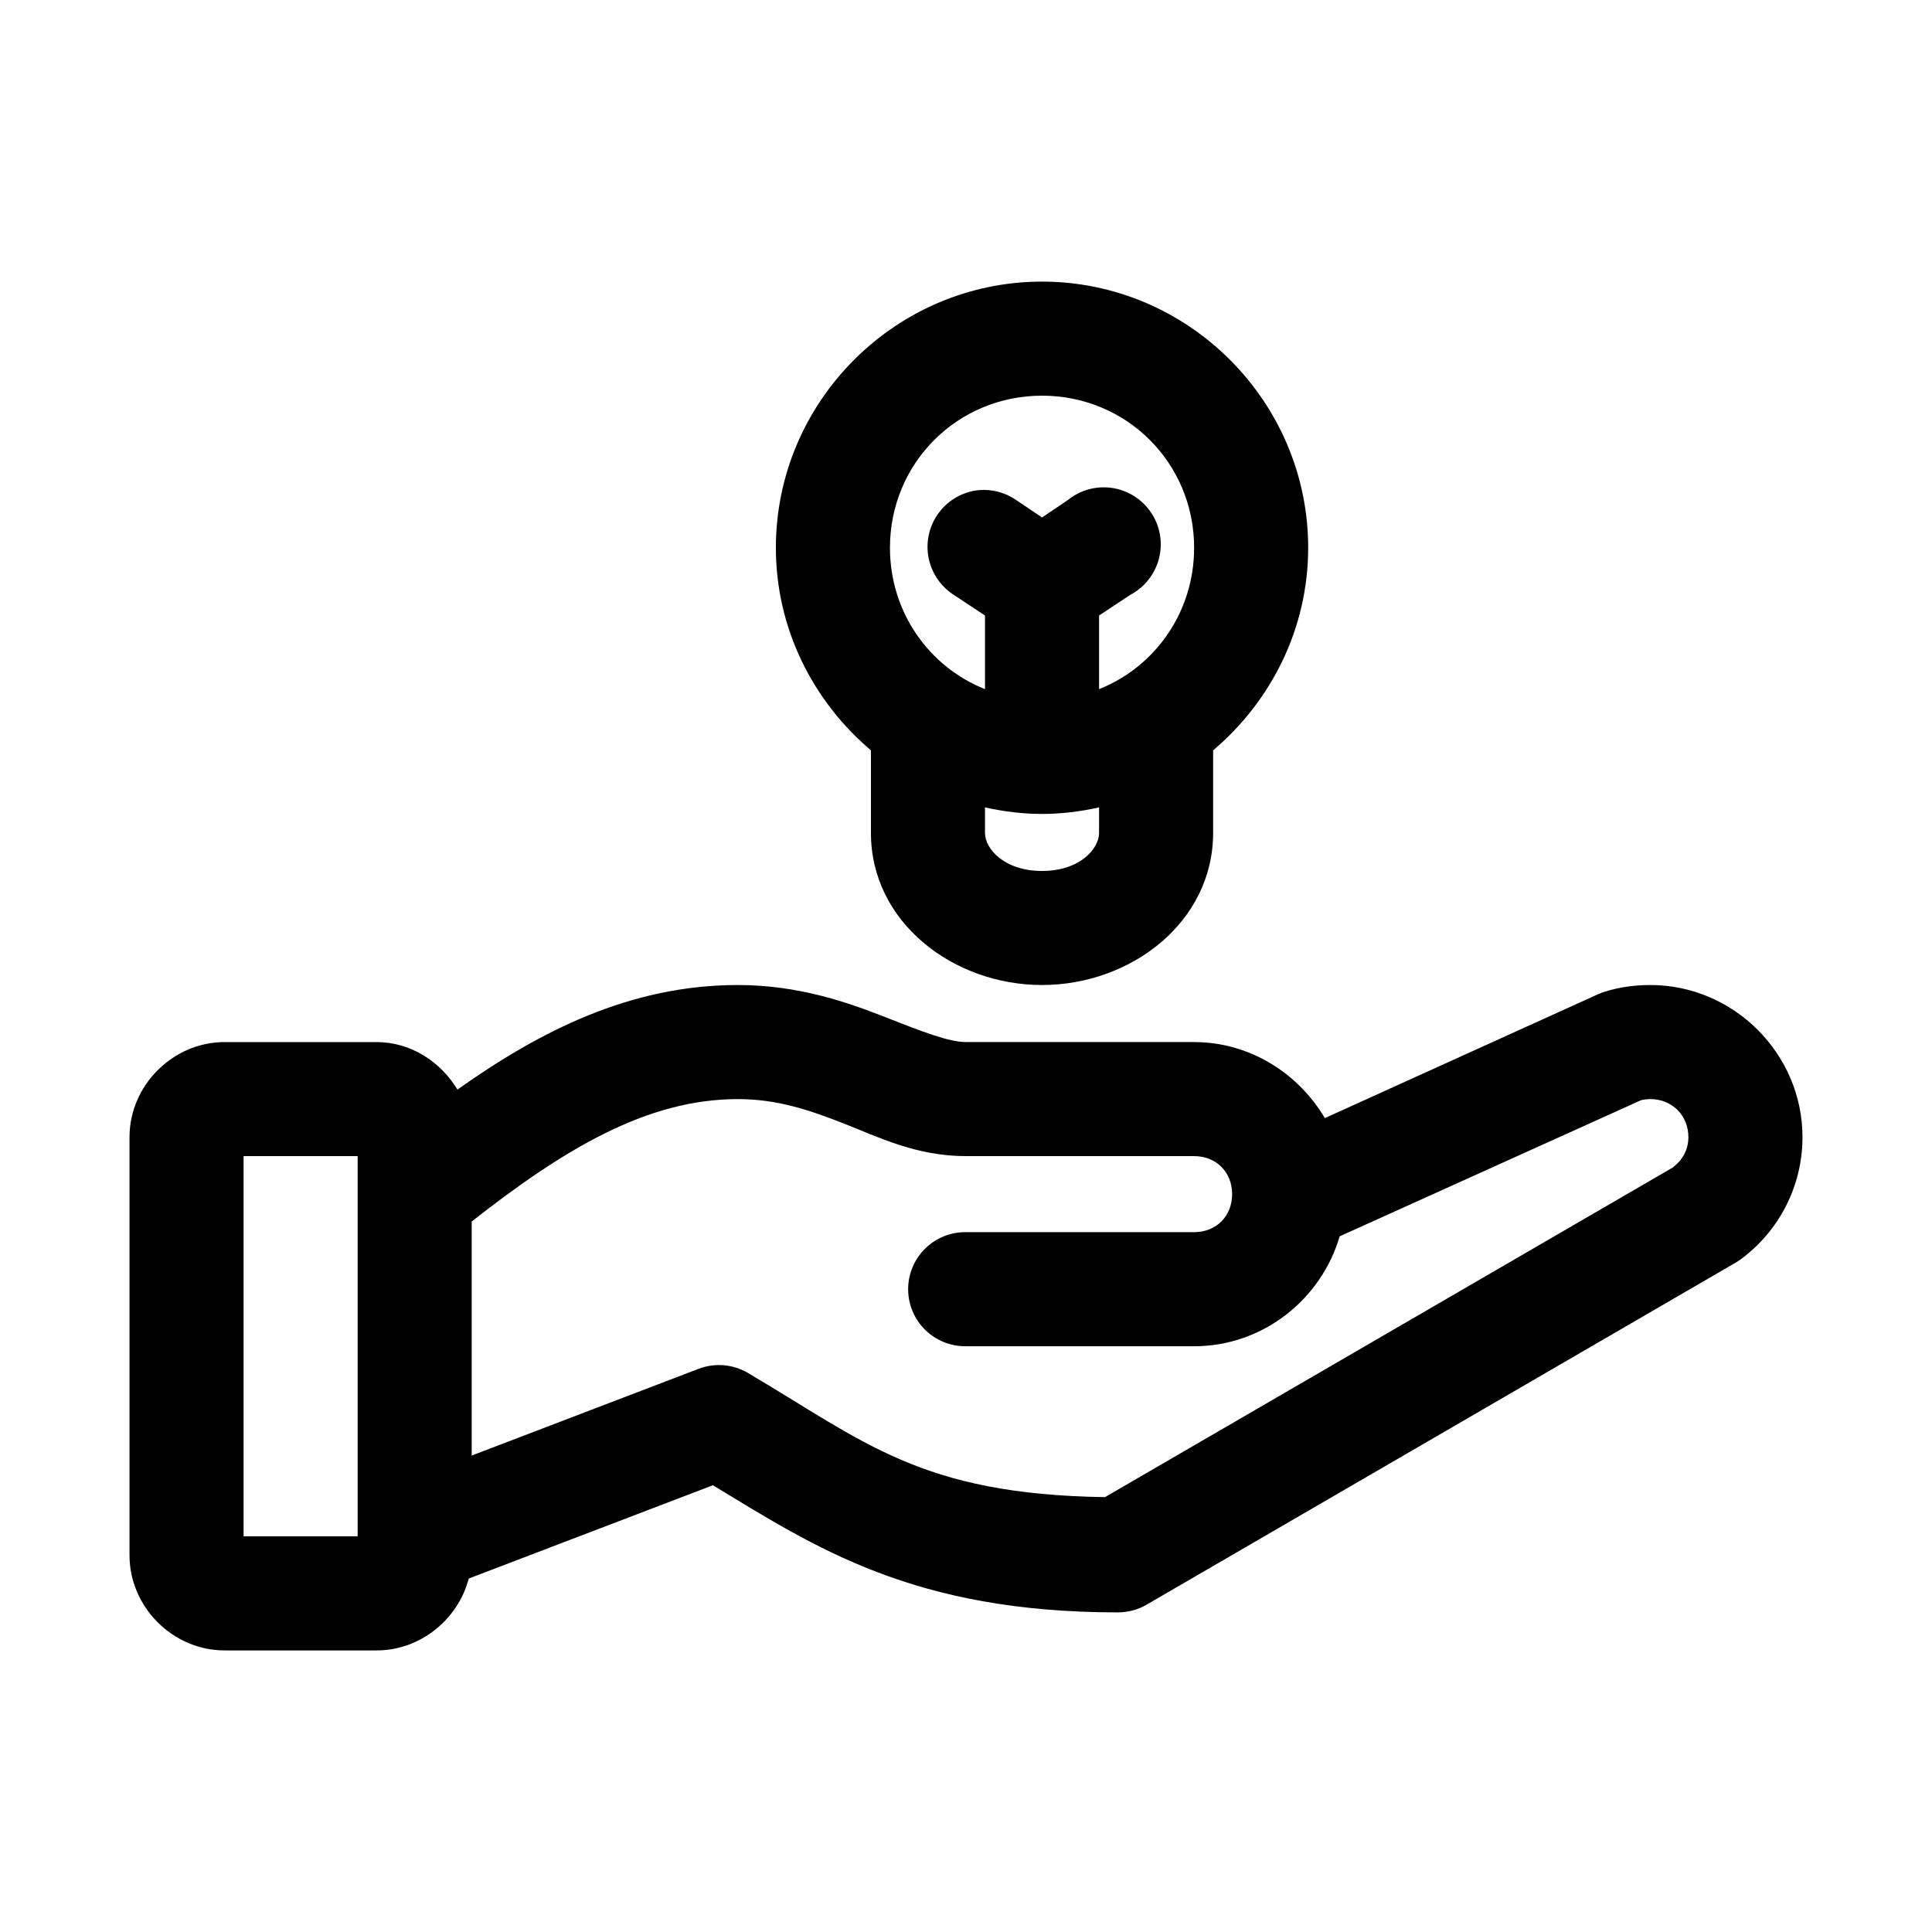
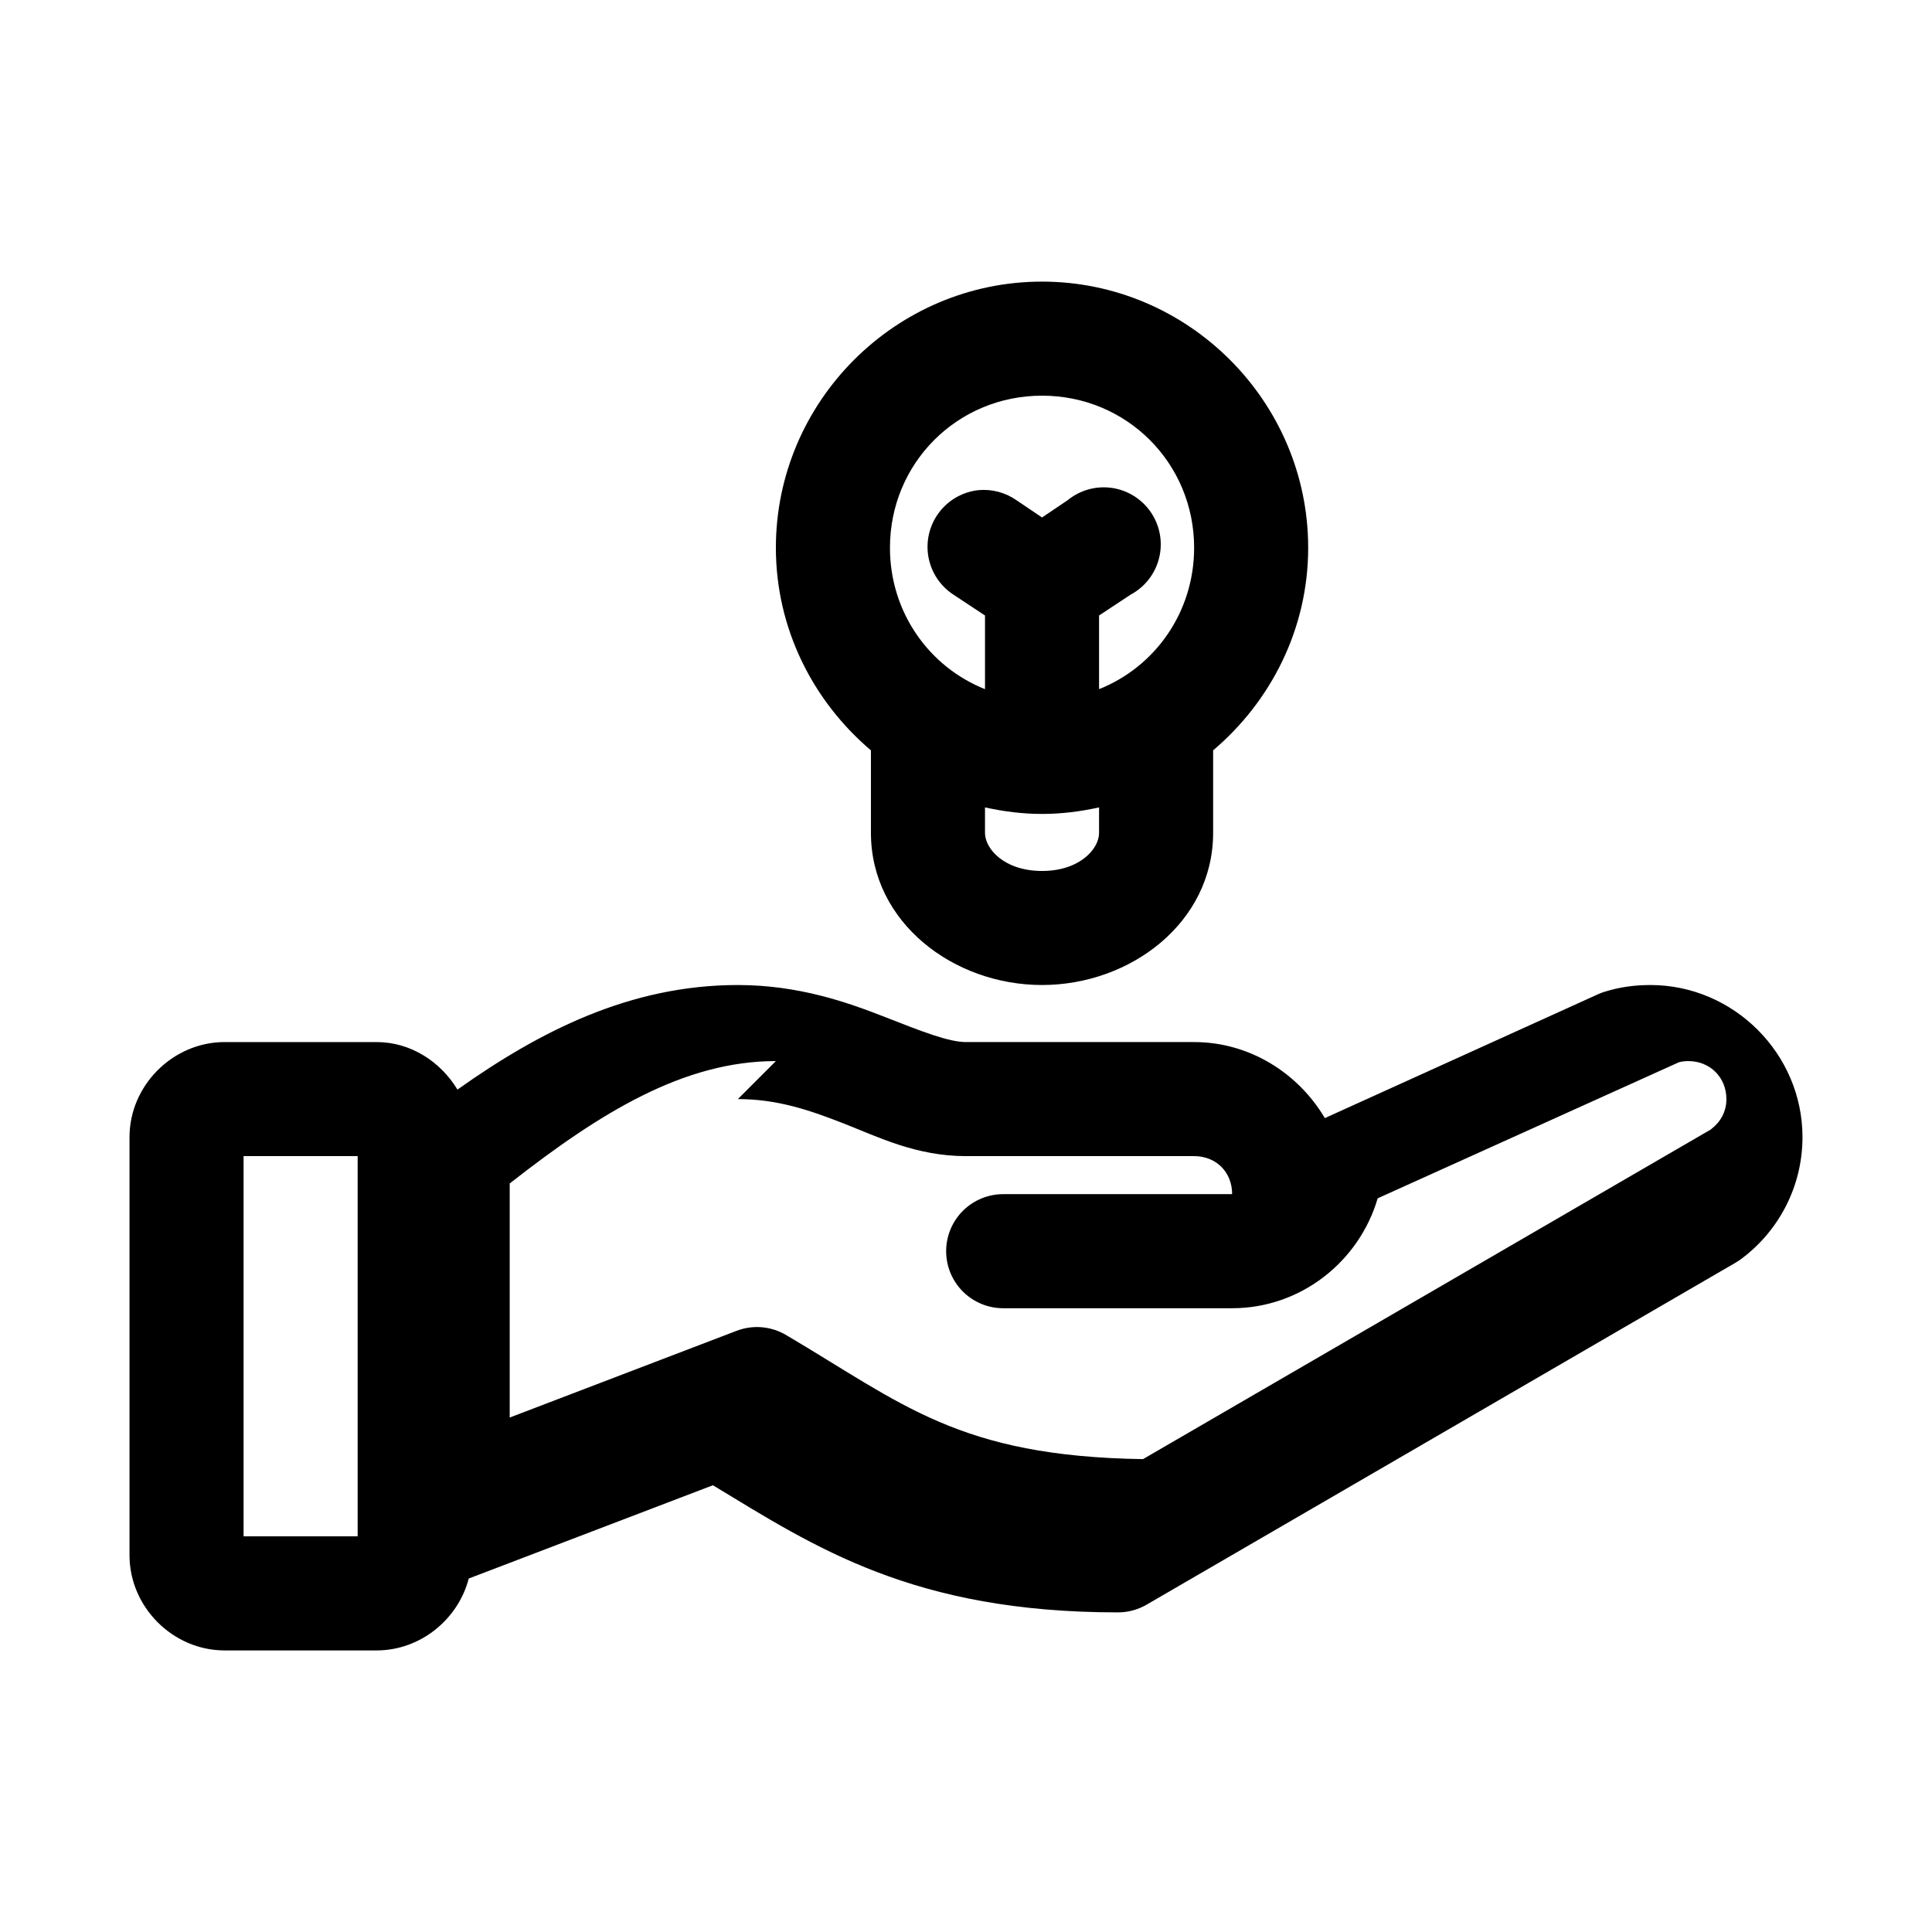
<svg xmlns="http://www.w3.org/2000/svg" fill="#000000" width="800px" height="800px" version="1.1" viewBox="144 144 512 512">
-   <path d="m420.15 218.63c-38.777 0-70.535 31.758-70.535 70.531 0 21.496 9.891 40.723 25.191 53.688v21.883c0 23.691 21.836 40.305 45.344 40.305 23.504 0 45.34-16.613 45.34-40.305v-21.883c15.301-12.965 25.191-32.191 25.191-53.688 0-38.773-31.758-70.531-70.531-70.531zm0 30.227c22.438 0 40.305 17.867 40.305 40.305 0 17.082-10.344 31.551-25.191 37.473v-19.523l8.344-5.512c3.766-2.008 6.508-5.512 7.547-9.648 1.043-4.141 0.285-8.523-2.082-12.074-2.367-3.551-6.121-5.934-10.344-6.566-4.219-0.629-8.508 0.555-11.809 3.258l-6.769 4.566-6.769-4.566c-2.938-2.059-6.508-3.008-10.078-2.676-4.164 0.445-7.957 2.602-10.473 5.949-2.516 3.352-3.527 7.594-2.797 11.719 0.734 4.125 3.144 7.758 6.656 10.039l8.344 5.512v19.523c-14.844-5.922-25.188-20.391-25.188-37.473 0-22.438 17.863-40.305 40.305-40.305zm-15.117 109.11c4.883 1.078 9.926 1.734 15.117 1.734s10.234-0.656 15.113-1.734v6.769c0 4.223-5.129 10.078-15.113 10.078-9.988 0-15.117-5.856-15.117-10.078zm-65.492 47.074c-28.527 0-52.445 12.203-74.312 27.711-4.445-7.363-12.359-12.594-21.414-12.594h-40.305c-13.691 0-25.188 11.496-25.188 25.188v110.84c0 13.695 11.496 25.191 25.188 25.191h40.305c11.59 0 21.598-8.223 24.406-19.051l64.707-24.719c27.07 16.395 53.051 33.691 107.38 33.691 2.652-0.008 5.262-0.711 7.555-2.047l156.18-90.684c0.488-0.289 0.961-0.605 1.414-0.945 9.867-7.336 16.219-19.129 16.219-32.277 0-22.078-18.227-40.305-40.305-40.305-4.156 0-8.156 0.543-11.965 1.734-0.59 0.172-1.168 0.383-1.734 0.629l-72.578 32.906c-7.047-11.918-19.945-20.152-34.637-20.152h-60.457c-4.492 0-11.434-2.691-21.414-6.613-9.977-3.922-22.973-8.504-39.043-8.504zm0 30.23c10.297 0 18.77 2.82 28.023 6.453 9.25 3.637 19.301 8.66 32.434 8.66h60.457c5.844 0 10.074 4.234 10.074 10.078s-4.231 10.074-10.074 10.074h-60.457c-4.047-0.055-7.945 1.512-10.828 4.352-2.883 2.84-4.504 6.719-4.504 10.762 0 4.047 1.621 7.926 4.504 10.766s6.781 4.406 10.828 4.352h60.457c18.207 0 33.672-12.387 38.57-29.129l79.824-36.055c0.805-0.211 1.605-0.312 2.519-0.312 5.742 0 10.074 4.332 10.074 10.074 0 3.34-1.555 6.027-3.934 7.875-0.059 0.051-0.102 0.117-0.16 0.156l-150.51 87.379c-48.863-0.734-63.668-14.66-94.621-32.906-3.961-2.336-8.773-2.742-13.07-1.102l-60.141 22.988v-62.031c24.297-19.039 46.301-32.434 70.535-32.434zm-130.99 15.113h30.23v100.76h-30.23z" />
+   <path d="m420.15 218.63c-38.777 0-70.535 31.758-70.535 70.531 0 21.496 9.891 40.723 25.191 53.688v21.883c0 23.691 21.836 40.305 45.344 40.305 23.504 0 45.34-16.613 45.34-40.305v-21.883c15.301-12.965 25.191-32.191 25.191-53.688 0-38.773-31.758-70.531-70.531-70.531zm0 30.227c22.438 0 40.305 17.867 40.305 40.305 0 17.082-10.344 31.551-25.191 37.473v-19.523l8.344-5.512c3.766-2.008 6.508-5.512 7.547-9.648 1.043-4.141 0.285-8.523-2.082-12.074-2.367-3.551-6.121-5.934-10.344-6.566-4.219-0.629-8.508 0.555-11.809 3.258l-6.769 4.566-6.769-4.566c-2.938-2.059-6.508-3.008-10.078-2.676-4.164 0.445-7.957 2.602-10.473 5.949-2.516 3.352-3.527 7.594-2.797 11.719 0.734 4.125 3.144 7.758 6.656 10.039l8.344 5.512v19.523c-14.844-5.922-25.188-20.391-25.188-37.473 0-22.438 17.863-40.305 40.305-40.305zm-15.117 109.11c4.883 1.078 9.926 1.734 15.117 1.734s10.234-0.656 15.113-1.734v6.769c0 4.223-5.129 10.078-15.113 10.078-9.988 0-15.117-5.856-15.117-10.078zm-65.492 47.074c-28.527 0-52.445 12.203-74.312 27.711-4.445-7.363-12.359-12.594-21.414-12.594h-40.305c-13.691 0-25.188 11.496-25.188 25.188v110.84c0 13.695 11.496 25.191 25.188 25.191h40.305c11.59 0 21.598-8.223 24.406-19.051l64.707-24.719c27.07 16.395 53.051 33.691 107.38 33.691 2.652-0.008 5.262-0.711 7.555-2.047l156.18-90.684c0.488-0.289 0.961-0.605 1.414-0.945 9.867-7.336 16.219-19.129 16.219-32.277 0-22.078-18.227-40.305-40.305-40.305-4.156 0-8.156 0.543-11.965 1.734-0.59 0.172-1.168 0.383-1.734 0.629l-72.578 32.906c-7.047-11.918-19.945-20.152-34.637-20.152h-60.457c-4.492 0-11.434-2.691-21.414-6.613-9.977-3.922-22.973-8.504-39.043-8.504zm0 30.23c10.297 0 18.77 2.82 28.023 6.453 9.25 3.637 19.301 8.66 32.434 8.66h60.457c5.844 0 10.074 4.234 10.074 10.078h-60.457c-4.047-0.055-7.945 1.512-10.828 4.352-2.883 2.84-4.504 6.719-4.504 10.762 0 4.047 1.621 7.926 4.504 10.766s6.781 4.406 10.828 4.352h60.457c18.207 0 33.672-12.387 38.57-29.129l79.824-36.055c0.805-0.211 1.605-0.312 2.519-0.312 5.742 0 10.074 4.332 10.074 10.074 0 3.34-1.555 6.027-3.934 7.875-0.059 0.051-0.102 0.117-0.16 0.156l-150.51 87.379c-48.863-0.734-63.668-14.66-94.621-32.906-3.961-2.336-8.773-2.742-13.07-1.102l-60.141 22.988v-62.031c24.297-19.039 46.301-32.434 70.535-32.434zm-130.99 15.113h30.23v100.76h-30.23z" />
</svg>